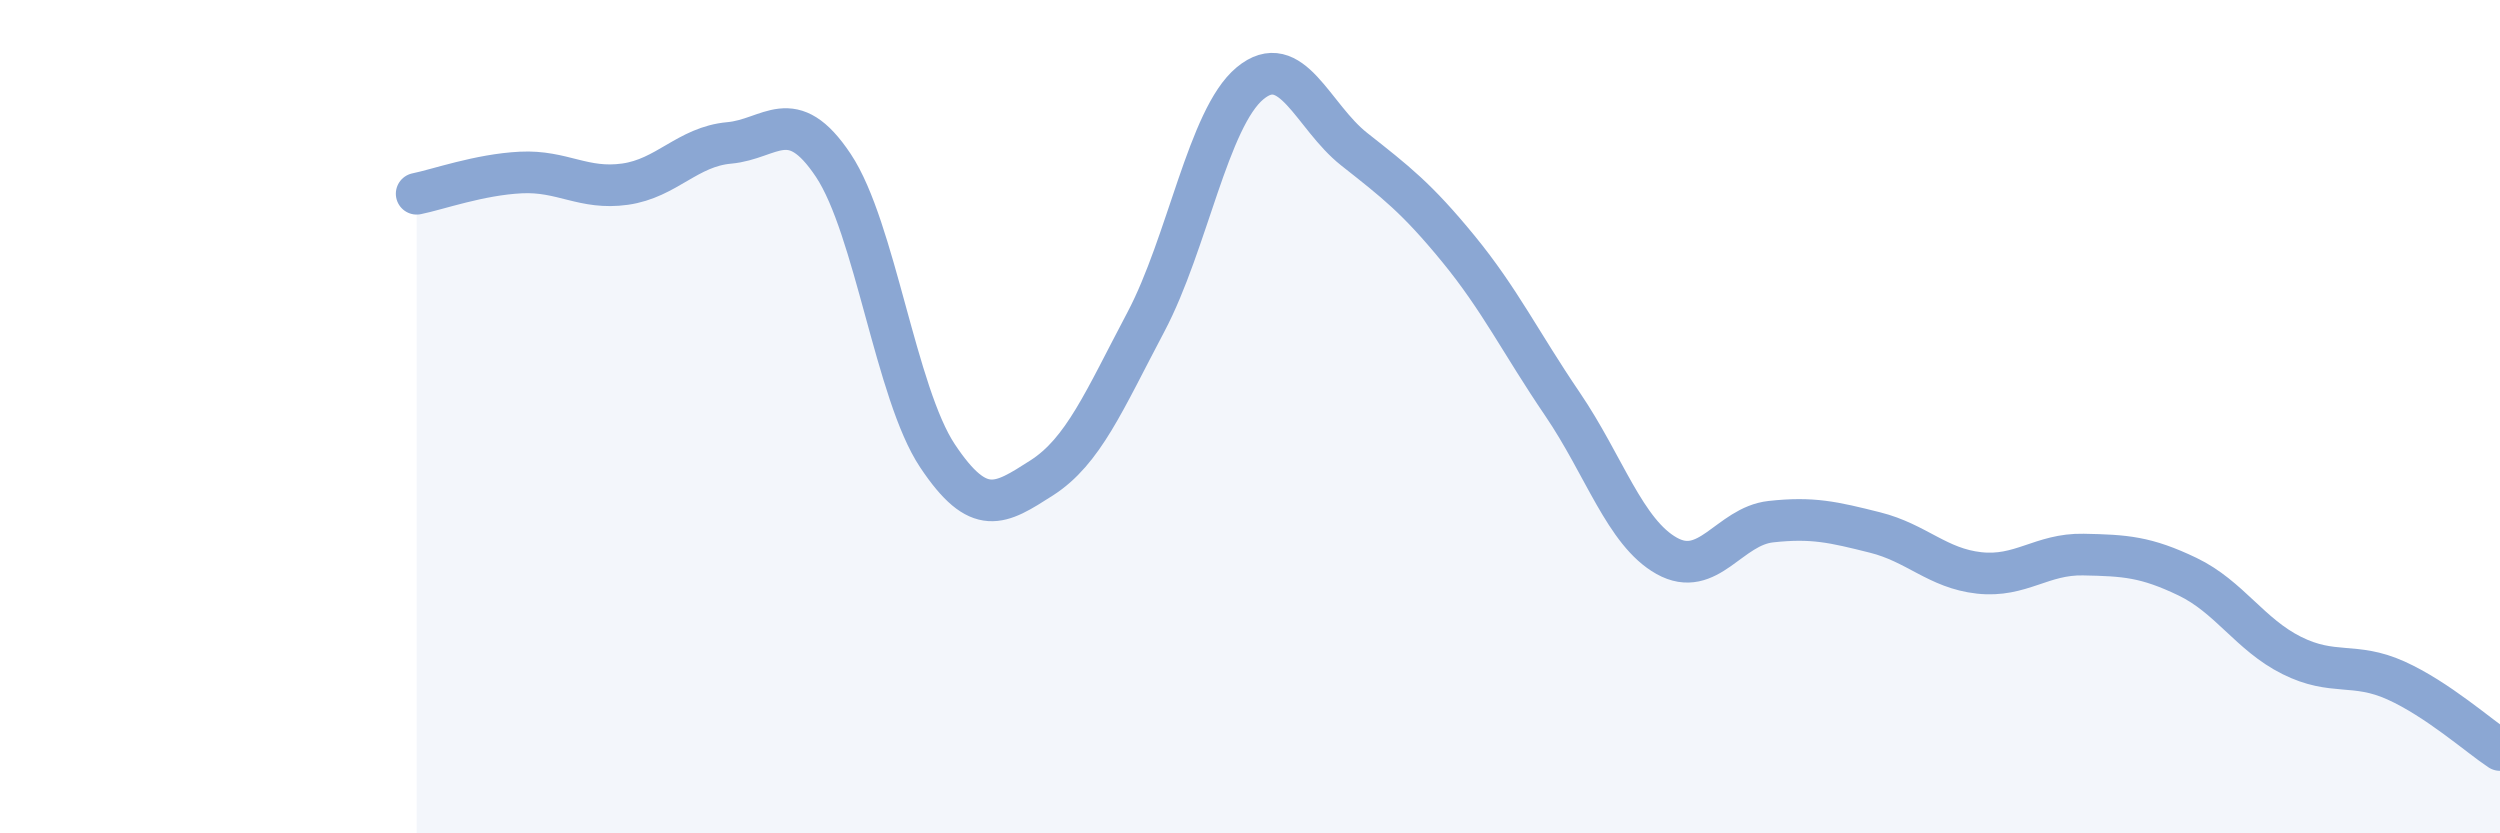
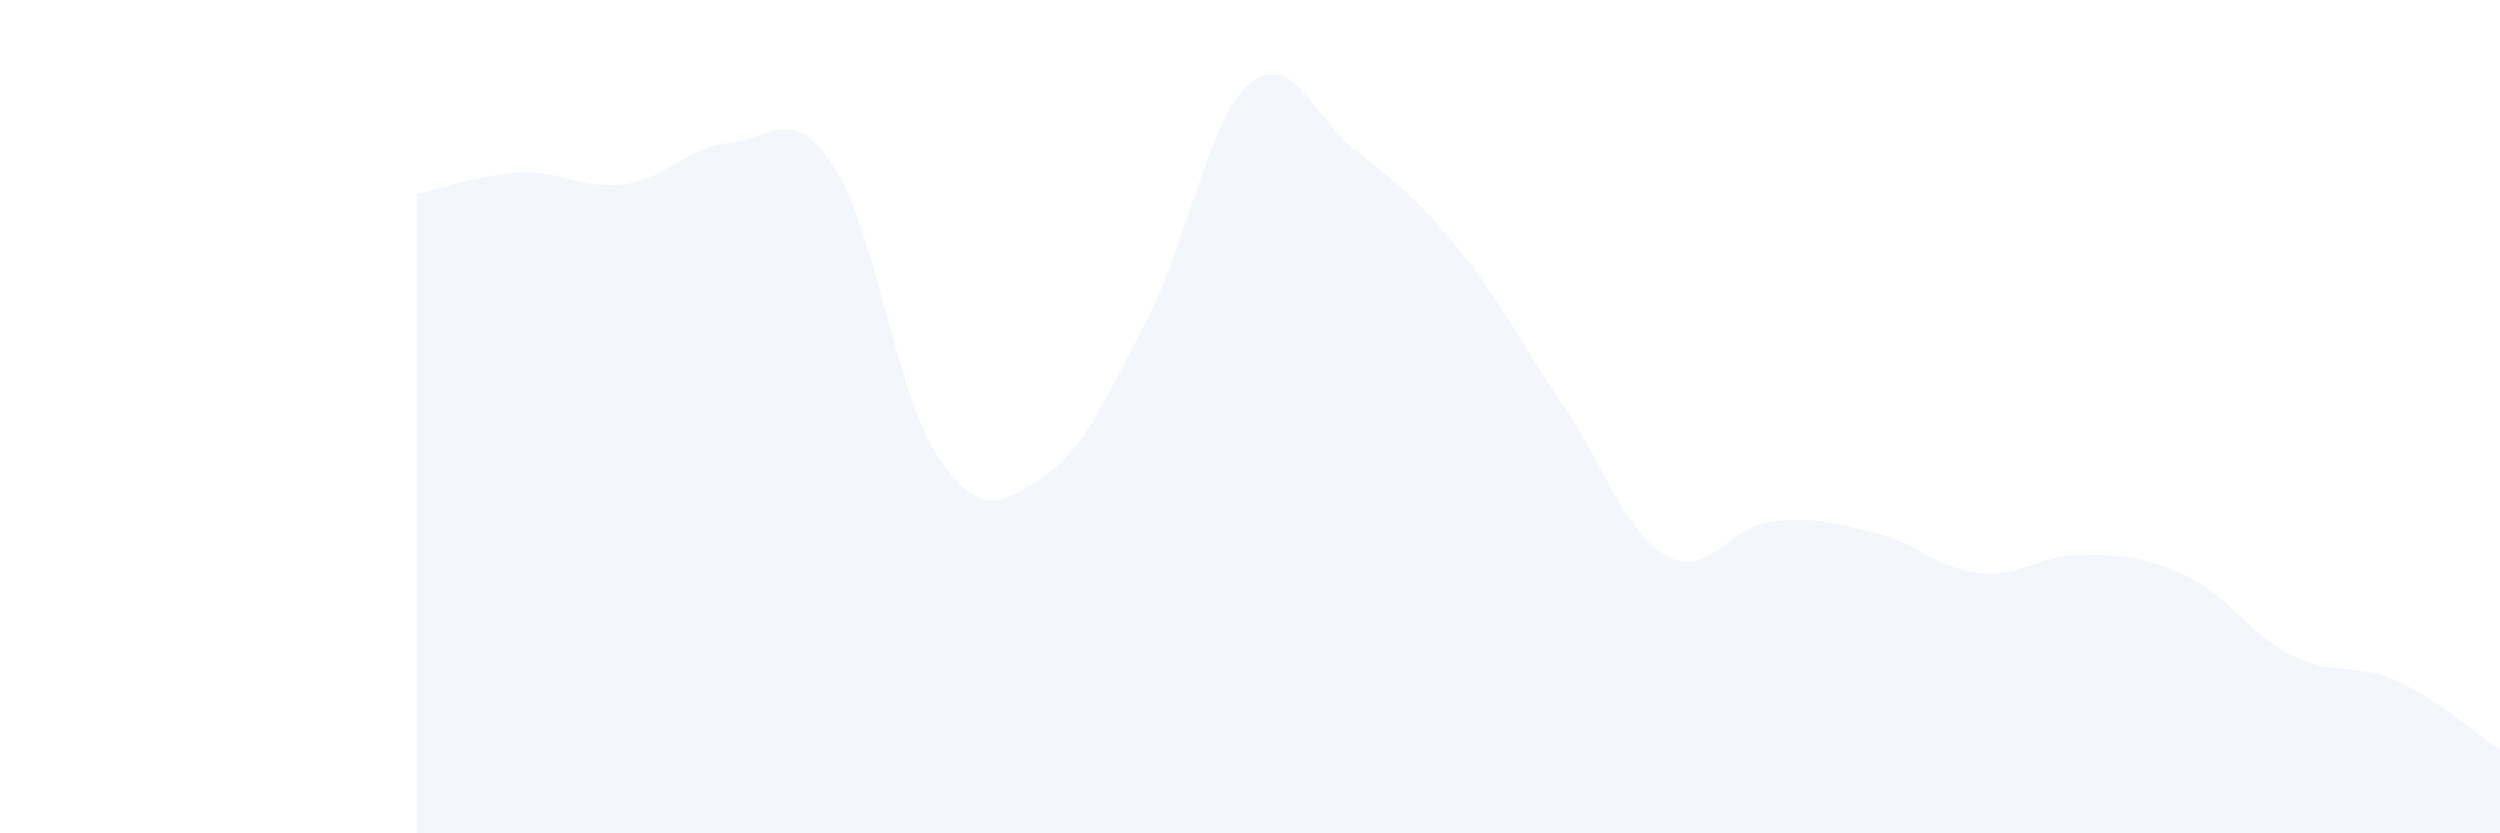
<svg xmlns="http://www.w3.org/2000/svg" width="60" height="20" viewBox="0 0 60 20">
  <path d="M 10,4.65 C 10.5,4.55 11.5,4.19 12.5,4.14 C 13.5,4.09 14,4.56 15,4.42 C 16,4.28 16.5,3.52 17.5,3.43 C 18.5,3.34 19,2.47 20,3.97 C 21,5.47 21.5,9.44 22.5,10.94 C 23.5,12.44 24,12.11 25,11.47 C 26,10.83 26.5,9.62 27.5,7.73 C 28.5,5.84 29,2.83 30,2 C 31,1.17 31.5,2.79 32.5,3.58 C 33.5,4.37 34,4.75 35,5.97 C 36,7.19 36.5,8.23 37.5,9.7 C 38.5,11.17 39,12.78 40,13.34 C 41,13.9 41.5,12.63 42.5,12.52 C 43.5,12.41 44,12.53 45,12.78 C 46,13.03 46.5,13.64 47.5,13.75 C 48.5,13.86 49,13.29 50,13.31 C 51,13.33 51.5,13.36 52.5,13.84 C 53.5,14.32 54,15.23 55,15.73 C 56,16.23 56.5,15.88 57.5,16.33 C 58.5,16.78 59.5,17.67 60,18L60 20L10 20Z" fill="#8ba7d3" opacity="0.1" stroke-linecap="round" stroke-linejoin="round" />
-   <path d="M 10,4.65 C 10.5,4.55 11.5,4.19 12.5,4.14 C 13.5,4.09 14,4.56 15,4.42 C 16,4.28 16.5,3.52 17.5,3.43 C 18.5,3.34 19,2.47 20,3.97 C 21,5.47 21.5,9.44 22.5,10.94 C 23.5,12.44 24,12.11 25,11.47 C 26,10.83 26.5,9.62 27.5,7.73 C 28.5,5.84 29,2.83 30,2 C 31,1.17 31.5,2.79 32.5,3.58 C 33.5,4.37 34,4.75 35,5.97 C 36,7.19 36.5,8.23 37.5,9.7 C 38.5,11.17 39,12.78 40,13.34 C 41,13.9 41.5,12.63 42.5,12.52 C 43.5,12.41 44,12.53 45,12.78 C 46,13.03 46.5,13.64 47.5,13.75 C 48.5,13.86 49,13.29 50,13.31 C 51,13.33 51.5,13.36 52.5,13.84 C 53.5,14.32 54,15.23 55,15.73 C 56,16.23 56.5,15.88 57.5,16.33 C 58.5,16.78 59.5,17.67 60,18" stroke="#8ba7d3" stroke-width="1" fill="none" stroke-linecap="round" stroke-linejoin="round" />
</svg>